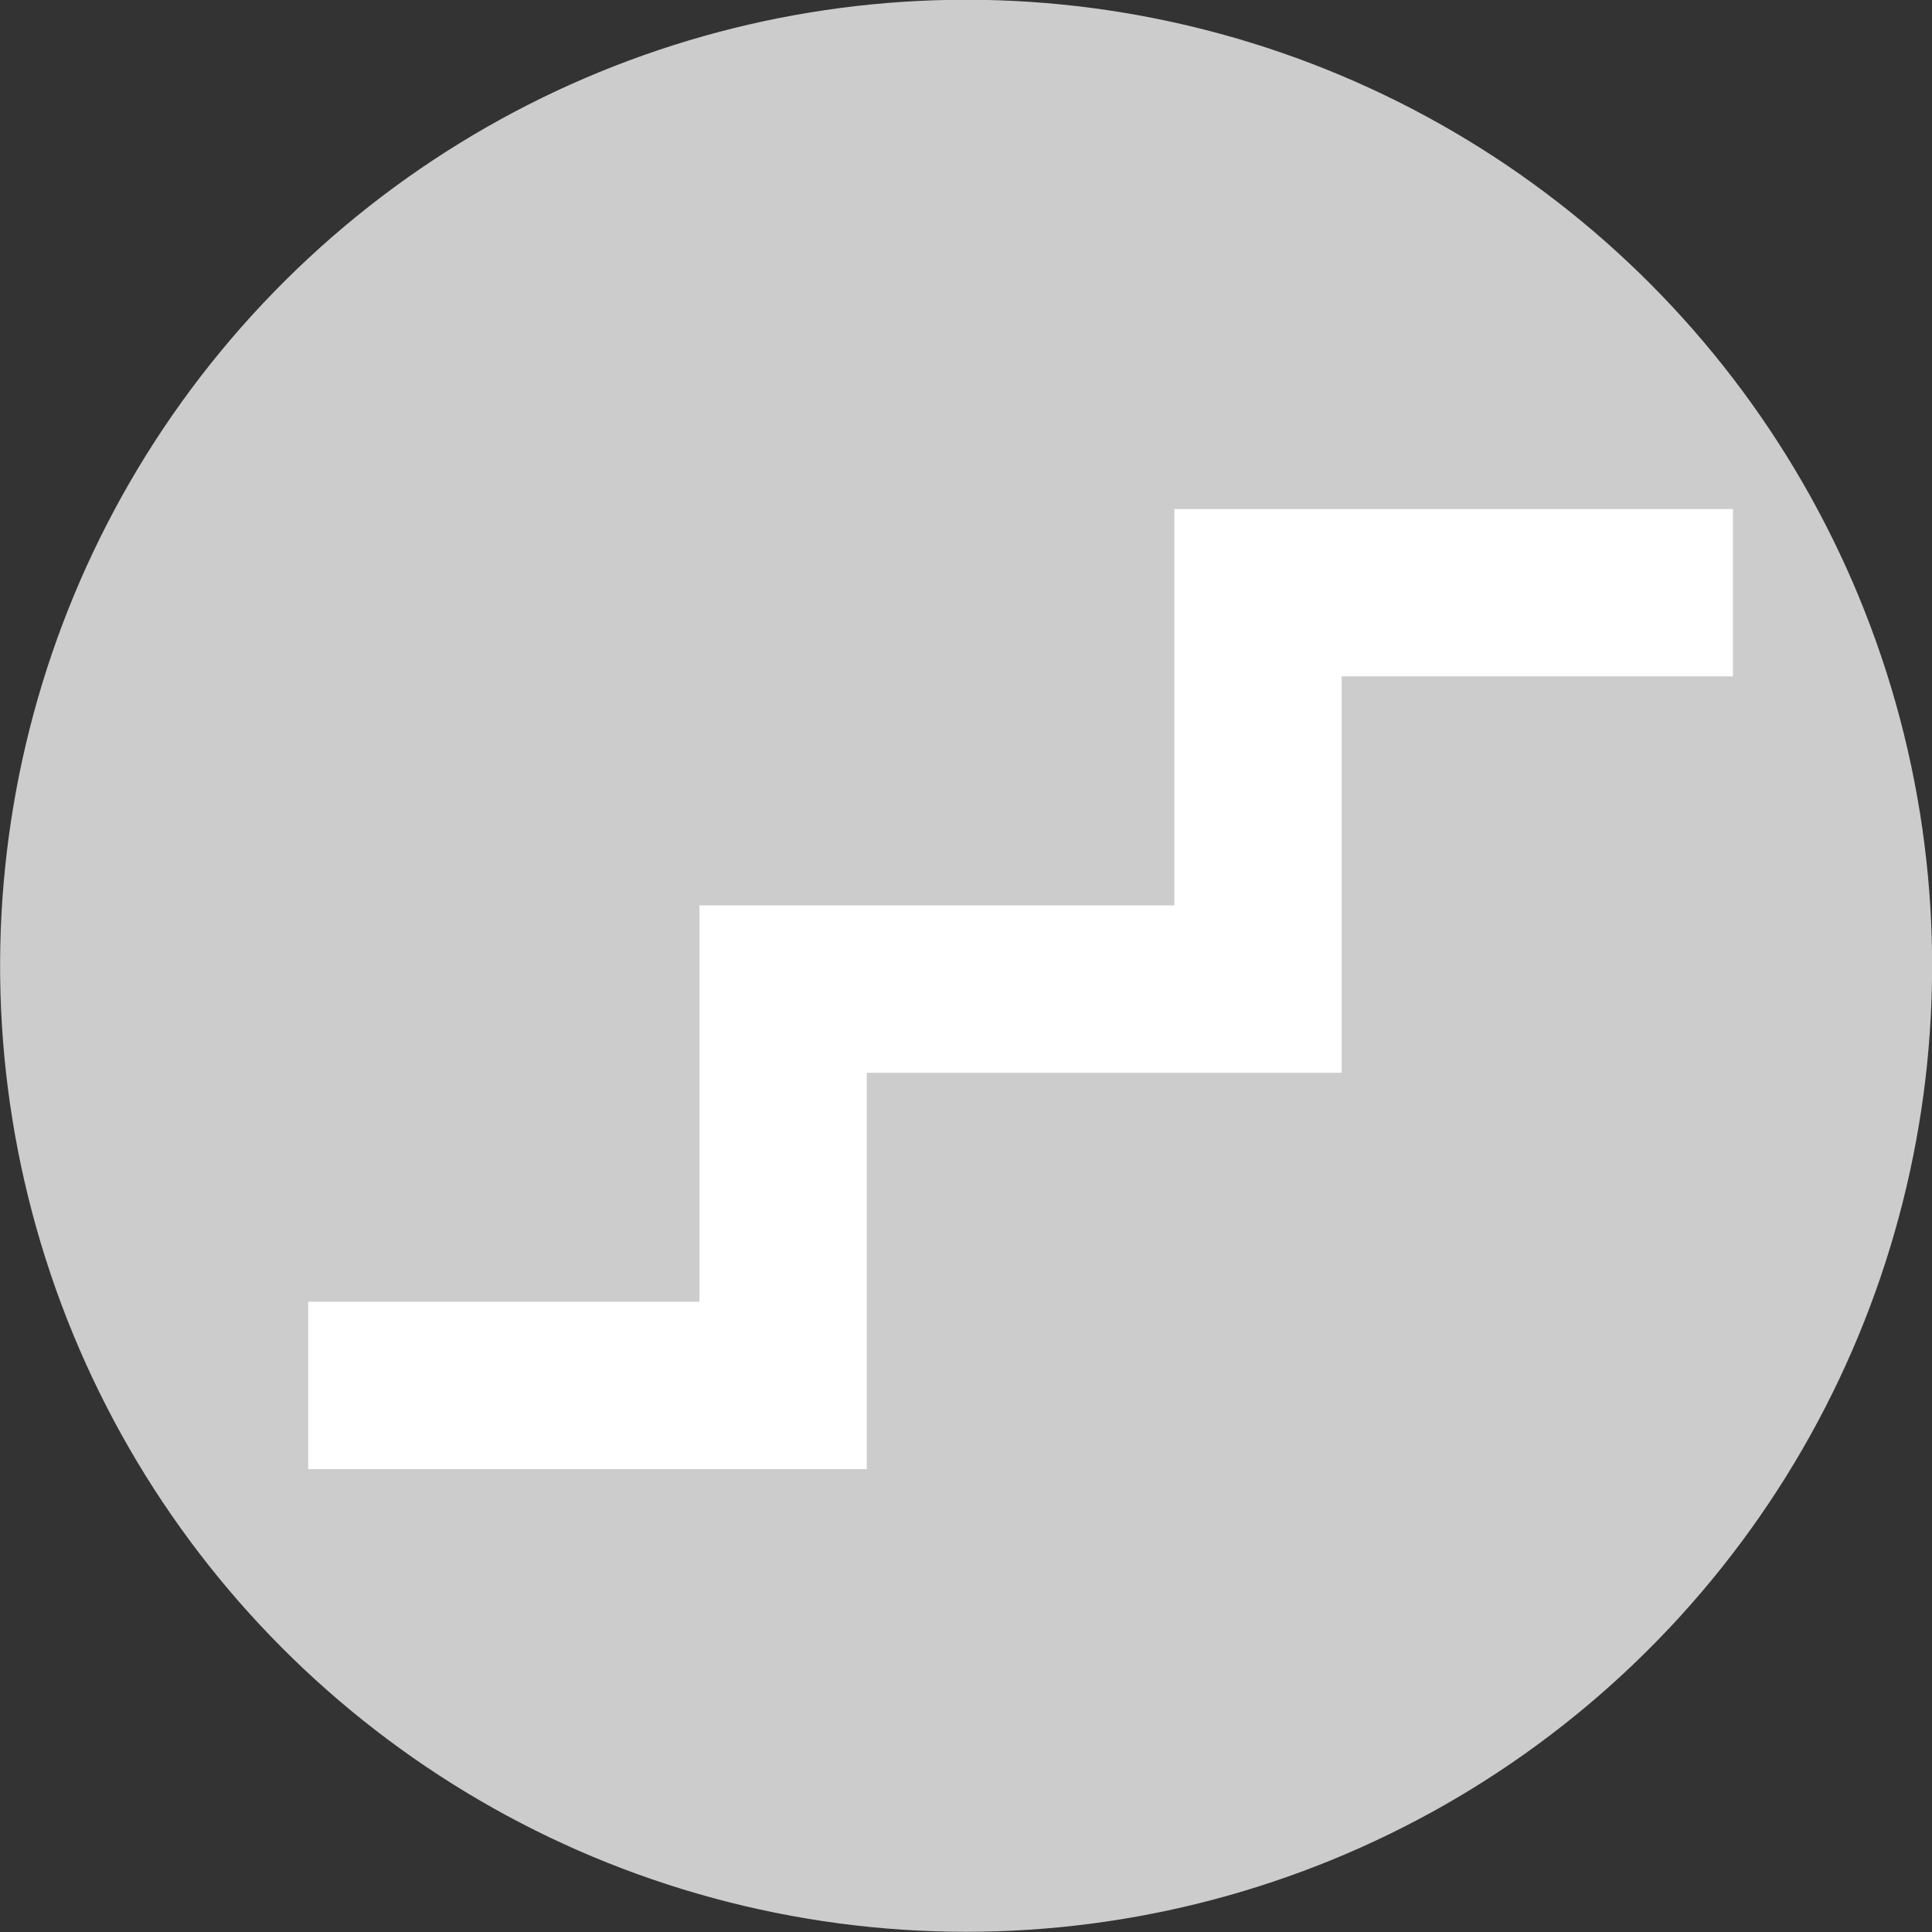
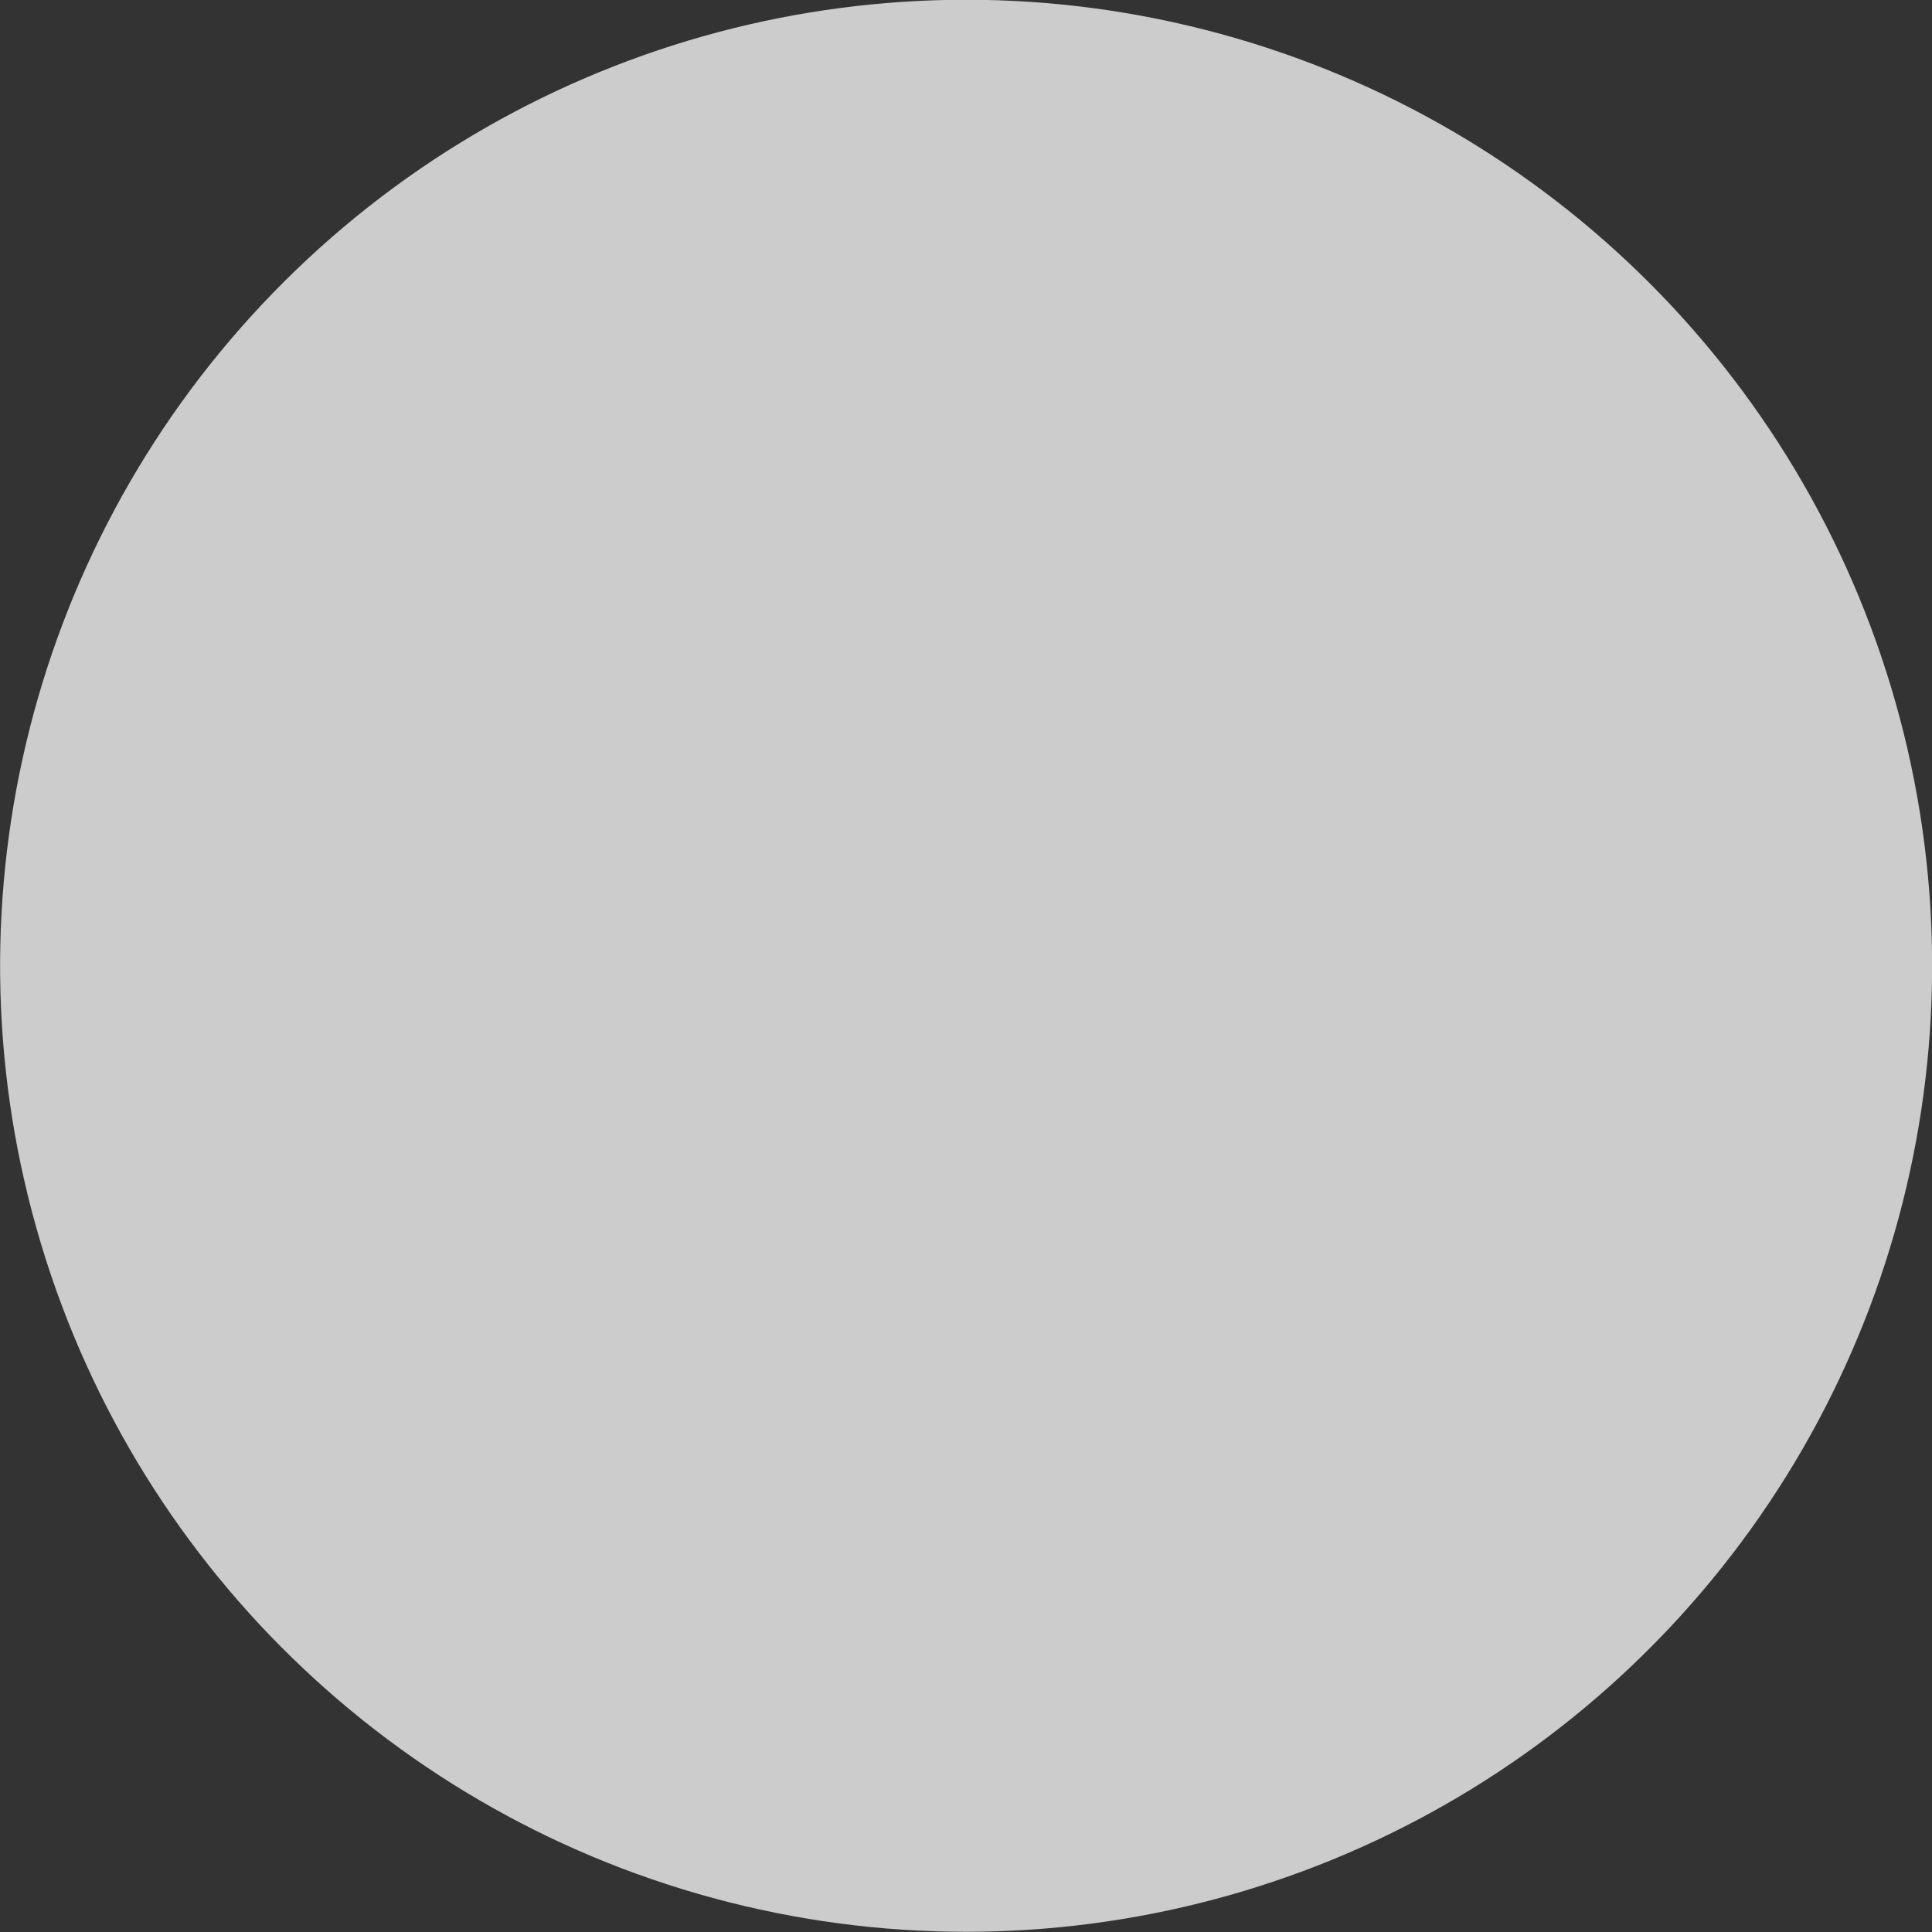
<svg xmlns="http://www.w3.org/2000/svg" id="_レイヤー_2" data-name="レイヤー 2" viewBox="0 0 56.1 56.1">
  <rect x="0" y="0" width="56.1" height="56.1" fill="#333333" stroke="none" />
  <defs>
    <style>
      .cls-1 {
        fill: #ccc;
      }

      .cls-2 {
        fill: #fff;
      }
    </style>
  </defs>
  <g id="_レイヤー_1-2" data-name="レイヤー 1">
    <circle class="cls-1" cx="28.05" cy="28.05" r="28.05" transform="translate(-5.69 48.9) rotate(-76.72)" />
-     <polygon class="cls-2" points="34.1 14.78 34.1 26.29 20.31 26.29 20.31 37.8 8.95 37.8 8.95 42.66 25.17 42.66 25.17 31.15 38.96 31.15 38.96 19.64 50.32 19.64 50.32 14.78 34.1 14.78" />
  </g>
</svg>